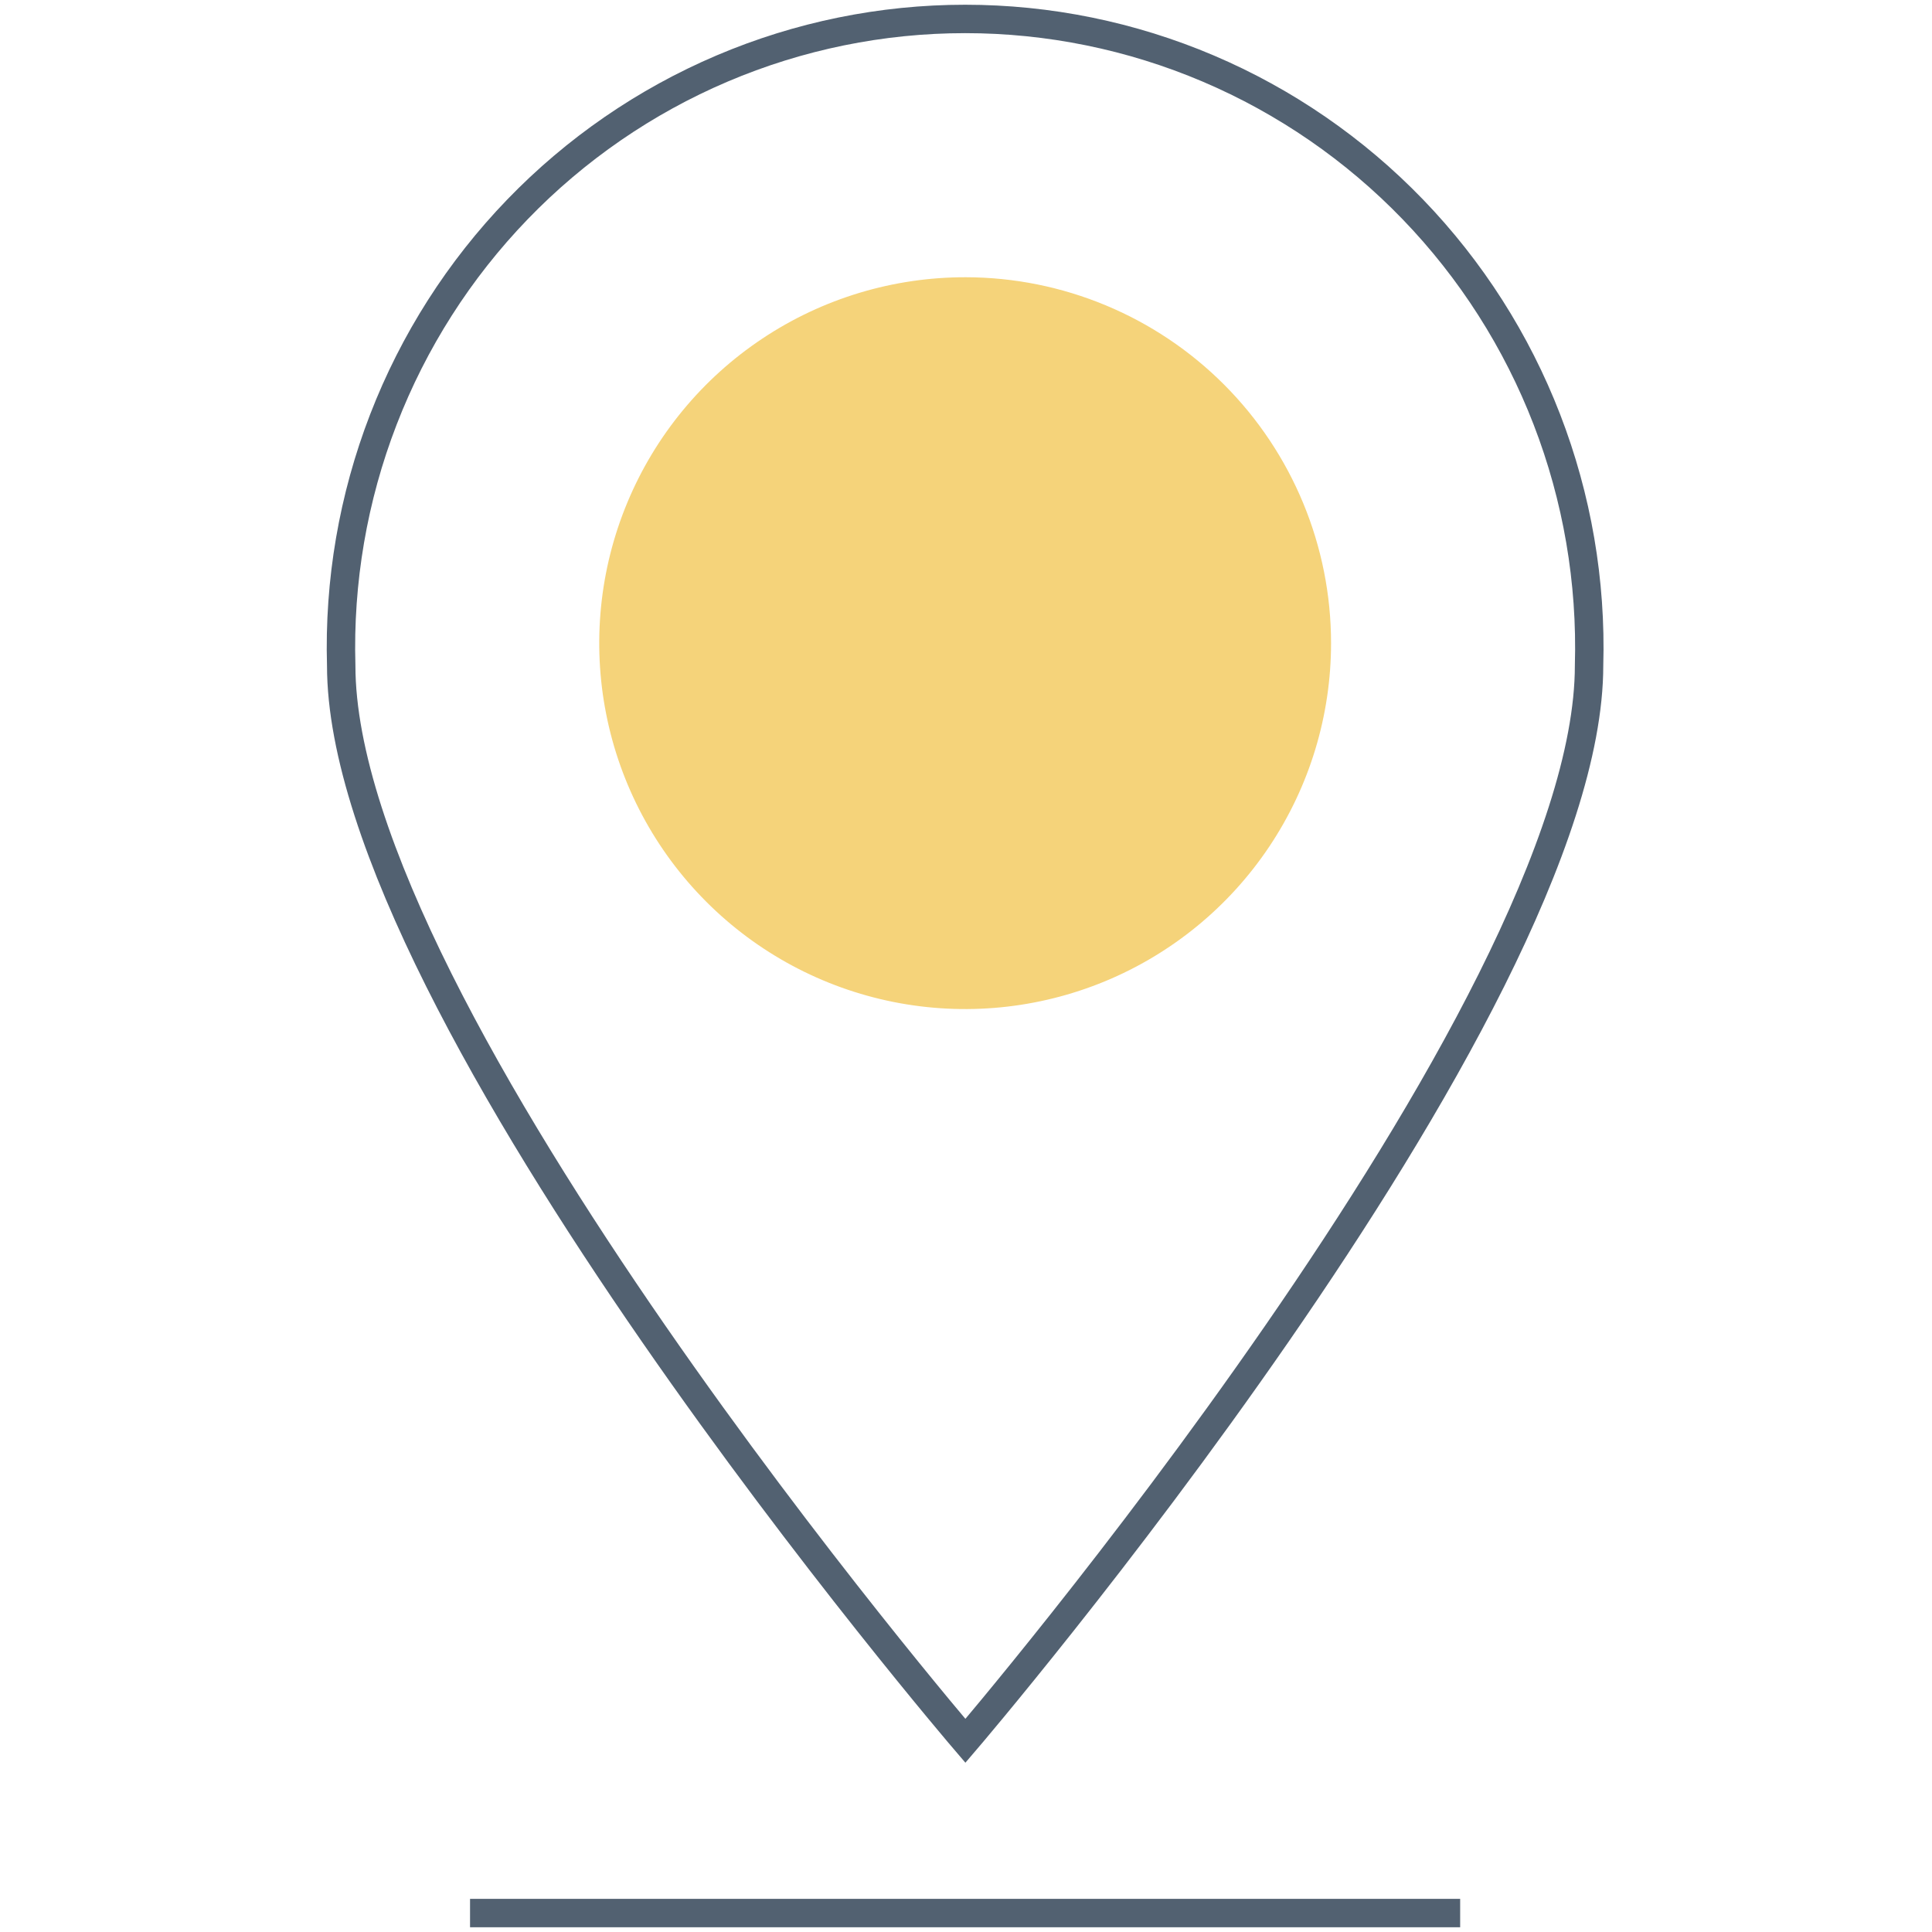
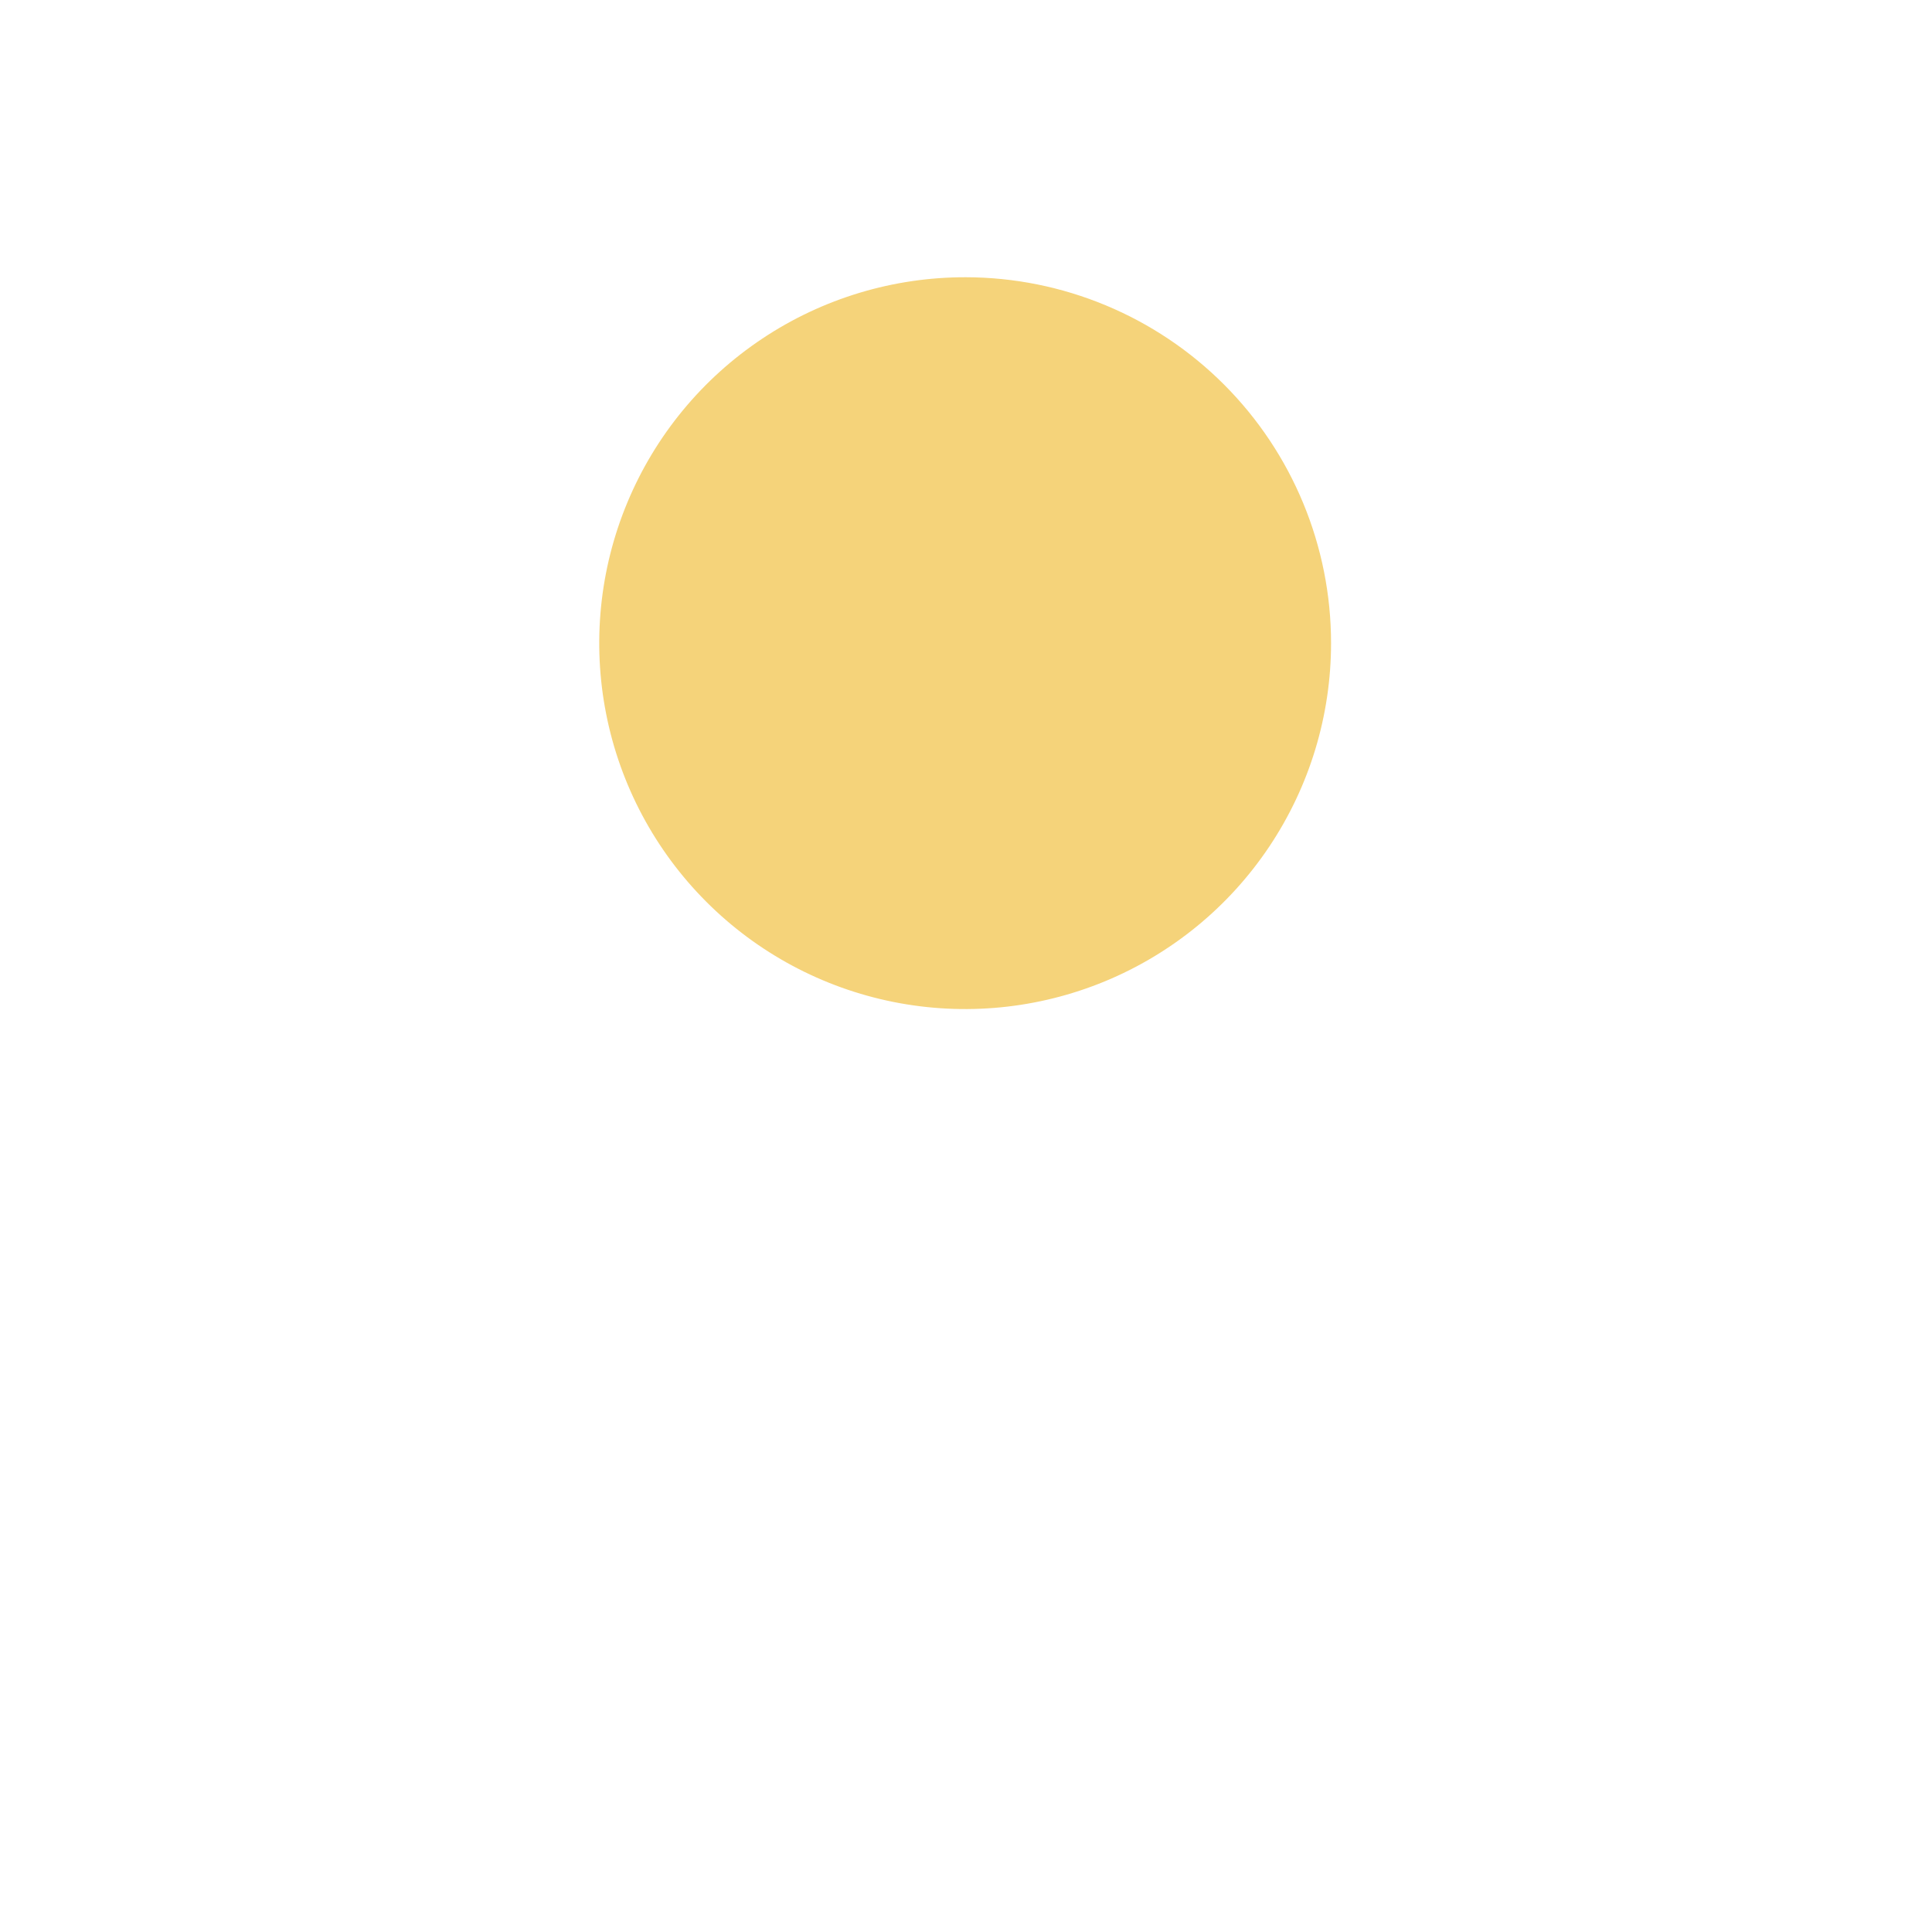
<svg xmlns="http://www.w3.org/2000/svg" width="102" height="102" viewBox="0 0 102 102" fill="none">
-   <rect width="102" height="102" fill="white" />
-   <path d="M83.895 35.133C84.023 30.698 83.266 26.282 81.668 22.147C80.071 18.012 77.665 14.241 74.593 11.058C71.522 7.876 67.847 5.346 63.787 3.618C59.726 1.89 55.363 1 50.955 1C46.546 1 42.183 1.89 38.122 3.618C34.062 5.346 30.387 7.876 27.316 11.058C24.244 14.241 21.838 18.012 20.241 22.147C18.643 26.282 17.886 30.698 18.014 35.133C18.014 53.441 50.968 91.909 50.968 91.909C50.968 91.909 83.895 53.441 83.895 35.133Z" stroke="#526171" stroke-width="1.5" stroke-miterlimit="10" />
  <path d="M70.273 33.955C70.273 37.778 69.139 41.514 67.014 44.692C64.89 47.87 61.87 50.346 58.338 51.807C54.805 53.268 50.919 53.648 47.17 52.899C43.422 52.15 39.98 50.306 37.28 47.6C34.58 44.894 32.743 41.447 32.003 37.697C31.262 33.947 31.651 30.061 33.12 26.532C34.588 23.003 37.071 19.989 40.254 17.872C43.436 15.754 47.175 14.628 50.998 14.637C56.114 14.648 61.017 16.689 64.63 20.31C68.244 23.932 70.273 28.839 70.273 33.955Z" fill="#F5D37A" />
-   <path d="M24.816 101H77.089" stroke="#526171" stroke-width="1.5" stroke-miterlimit="10" />
</svg>